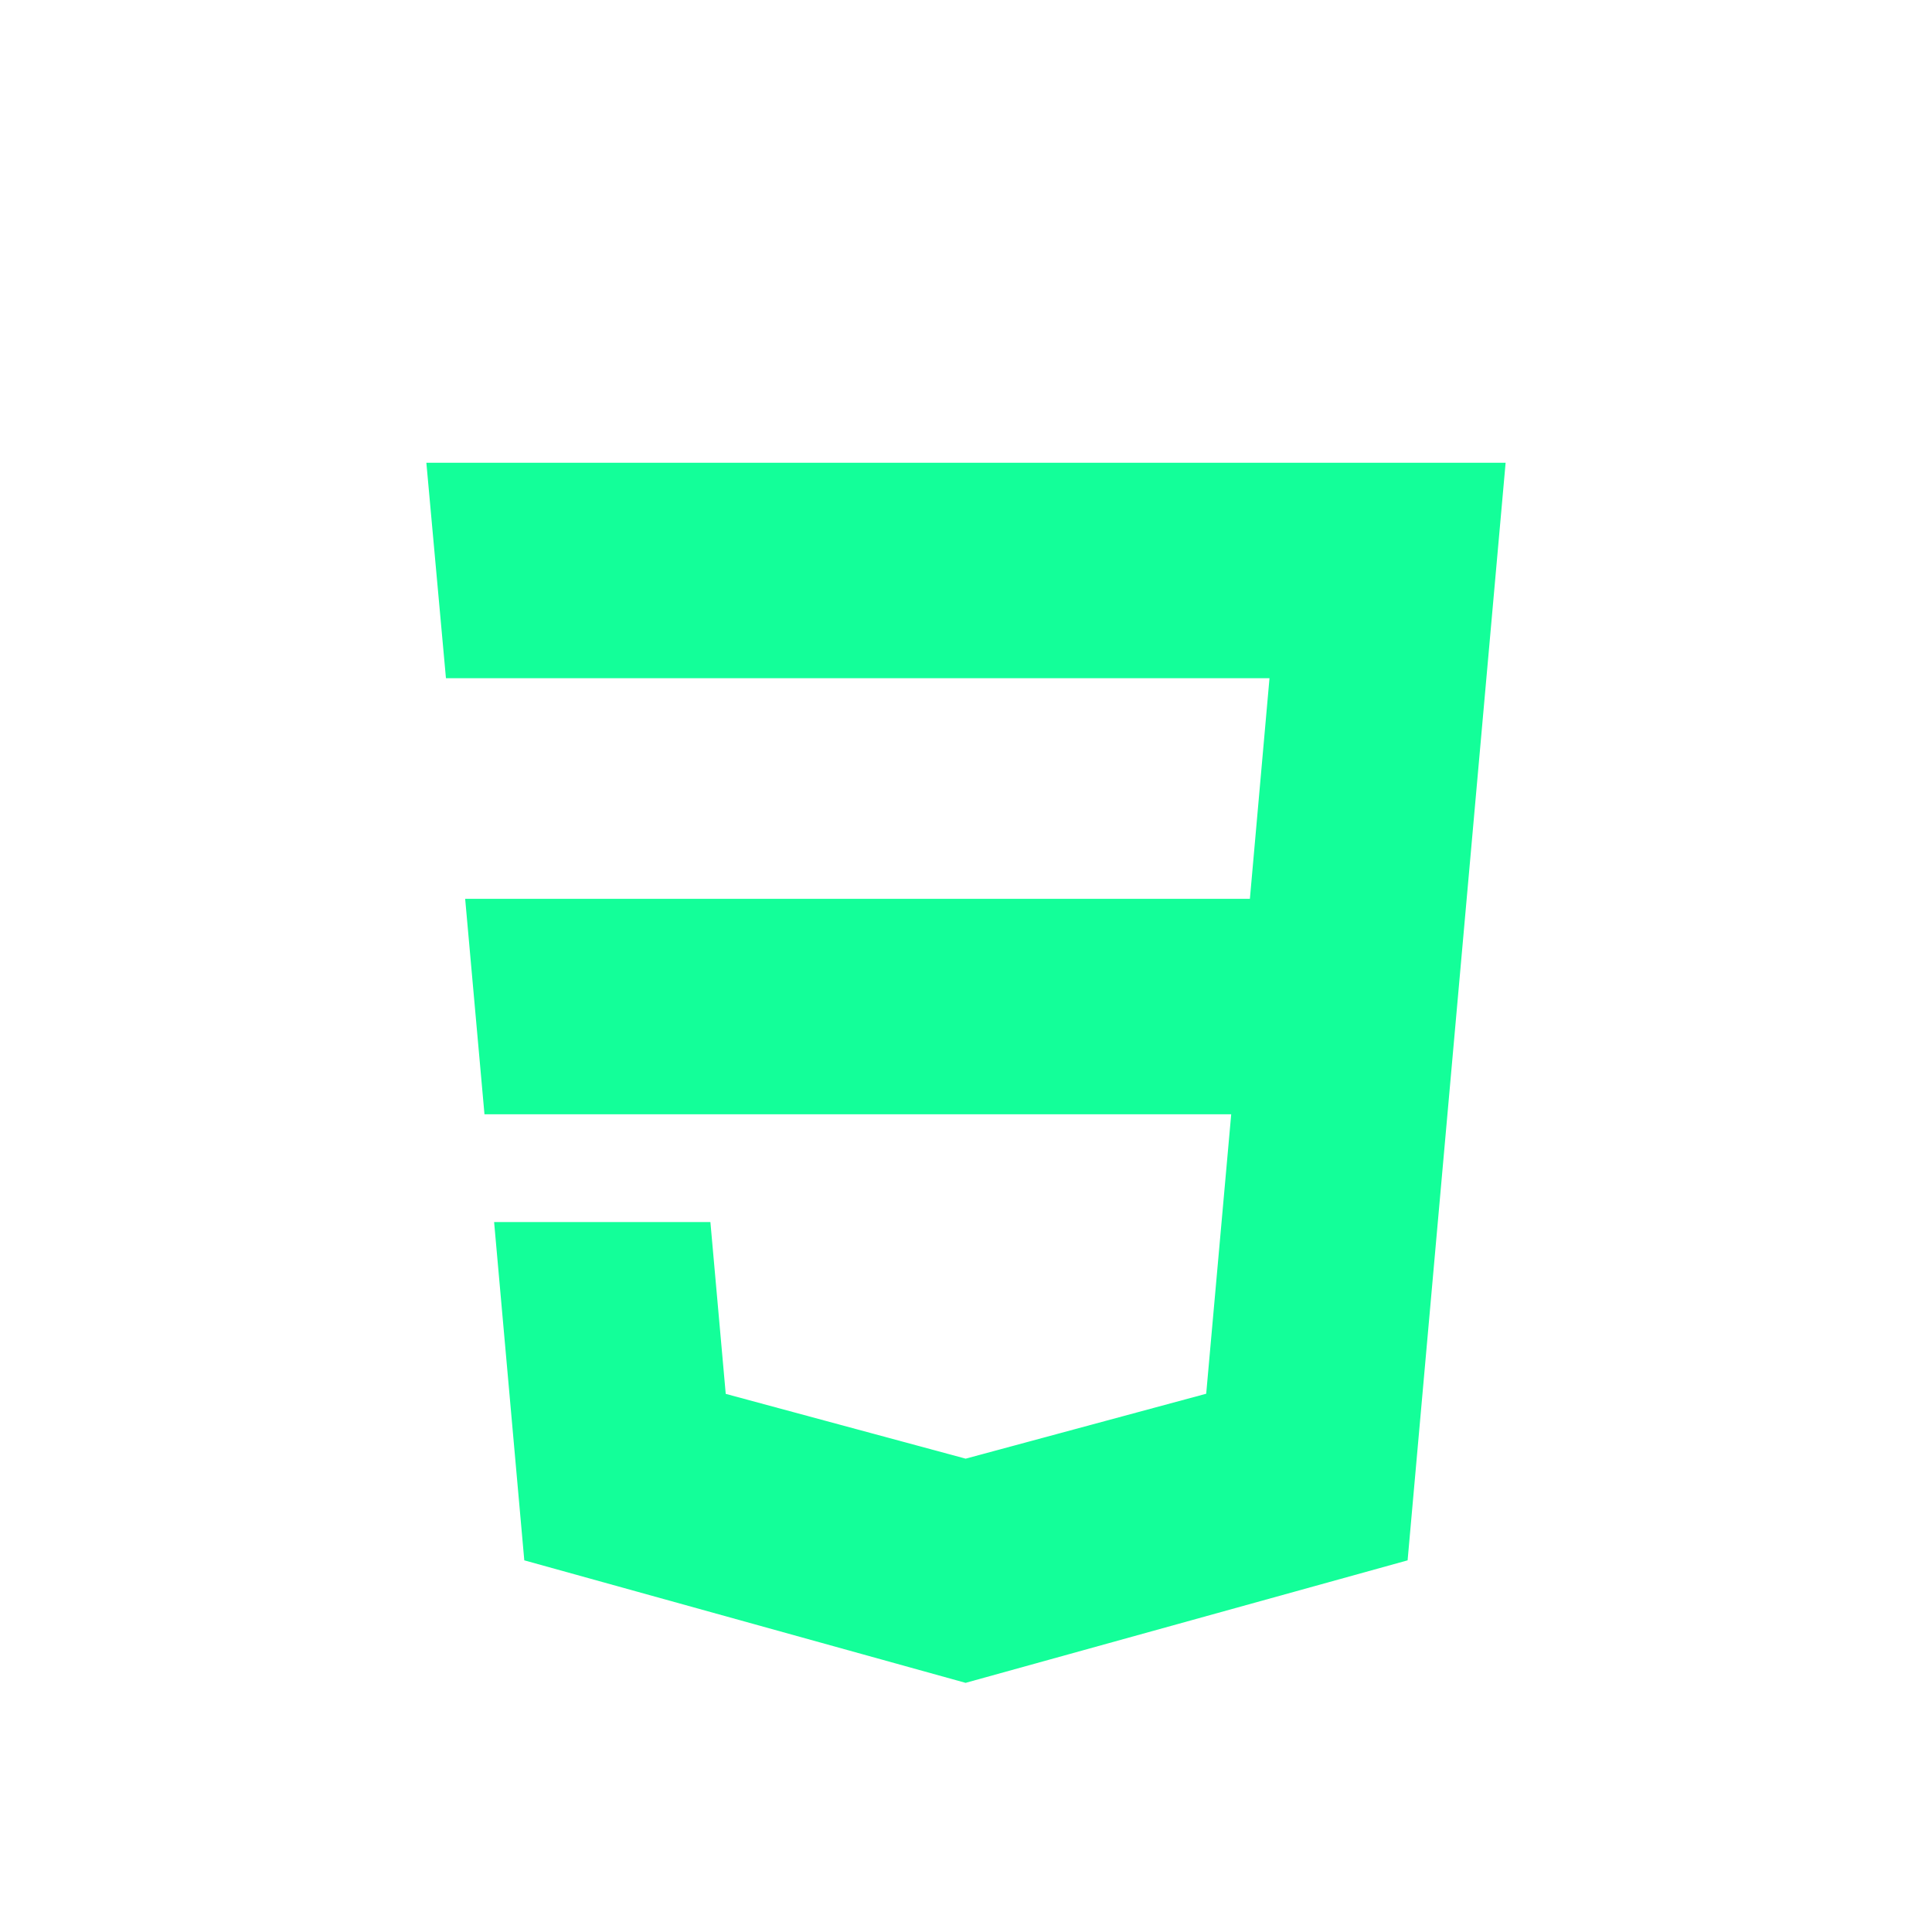
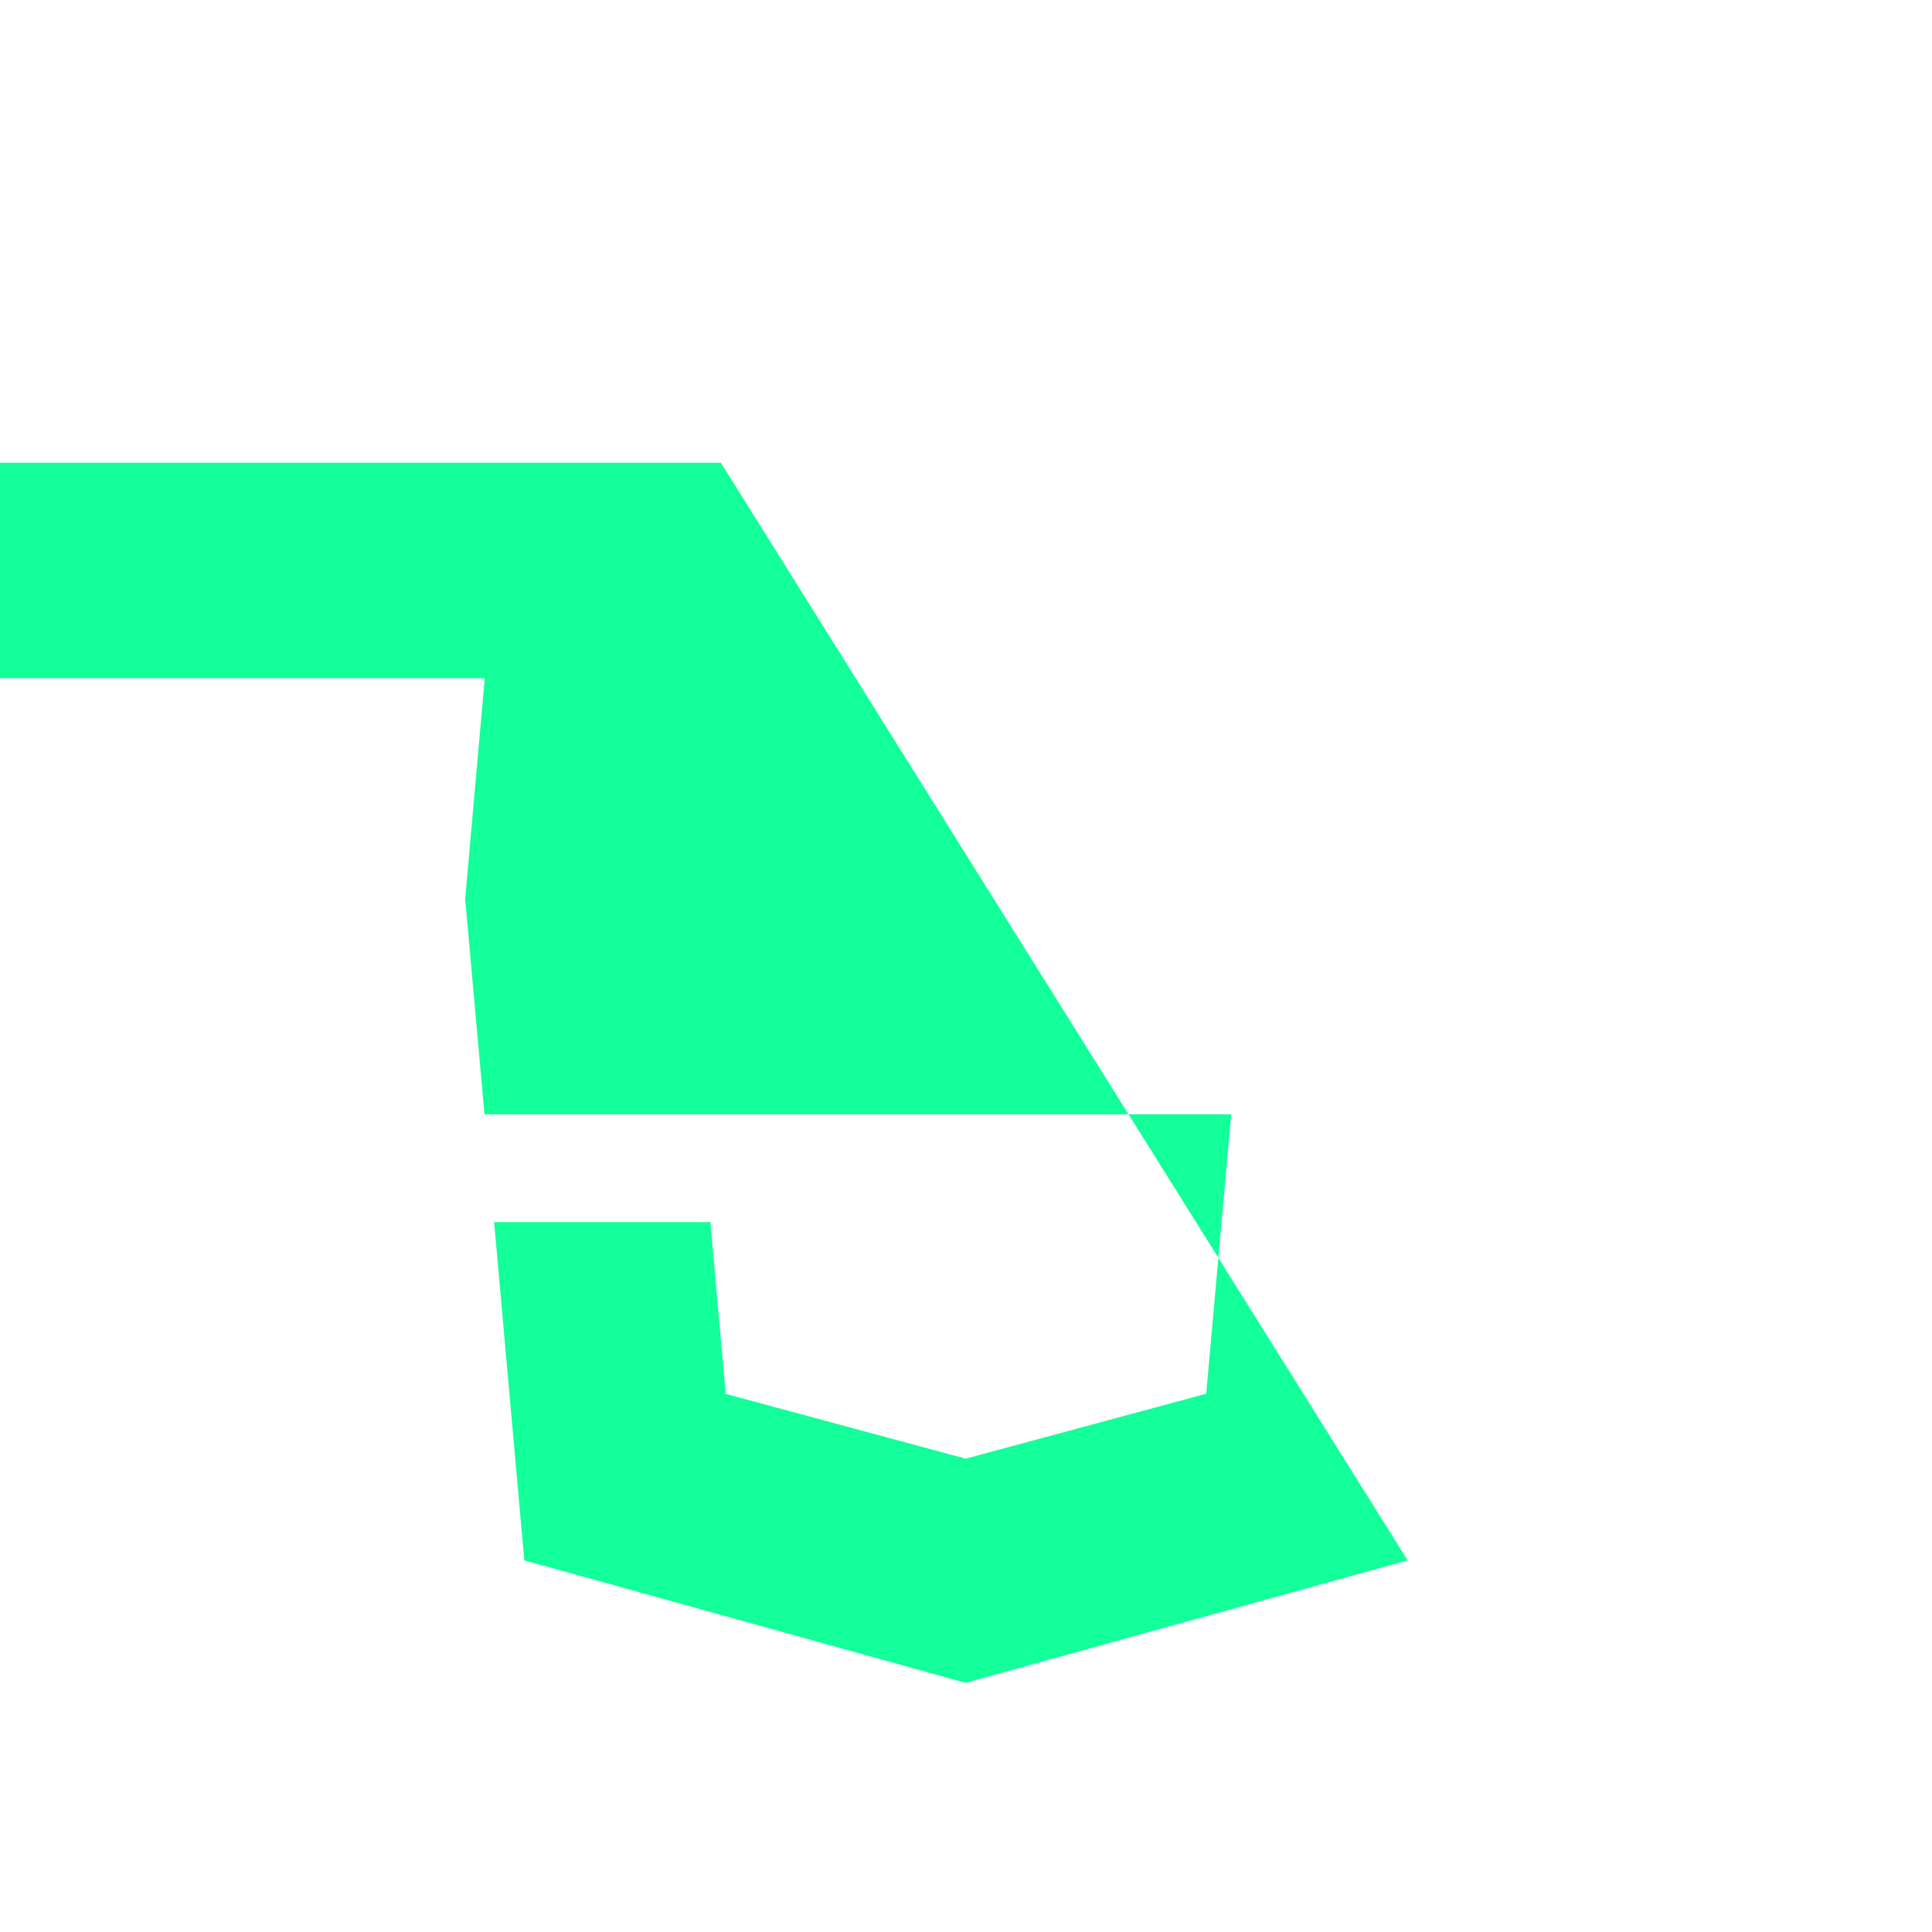
<svg xmlns="http://www.w3.org/2000/svg" id="Capa_1" enable-background="new 0 0 512 512" height="512" viewBox="0 0 512 512" width="512">
  <g>
-     <path d="m373.03 413.507-116.86 32.387v.01l-.262.073-116.964-32.47-8-89.654h26.418 30.901l4.065 45.539 63.592 17.171.053-.014v-.005l63.684-17.188 6.628-74.054h-197.892l-5.118-57.099h207.961l5.196-58.47h-218.249l-5.191-57.1h286.016z" fill="#13FF99" />
+     <path d="m373.03 413.507-116.86 32.387v.01l-.262.073-116.964-32.47-8-89.654h26.418 30.901l4.065 45.539 63.592 17.171.053-.014v-.005l63.684-17.188 6.628-74.054h-197.892l-5.118-57.099l5.196-58.47h-218.249l-5.191-57.1h286.016z" fill="#13FF99" />
  </g>
</svg>